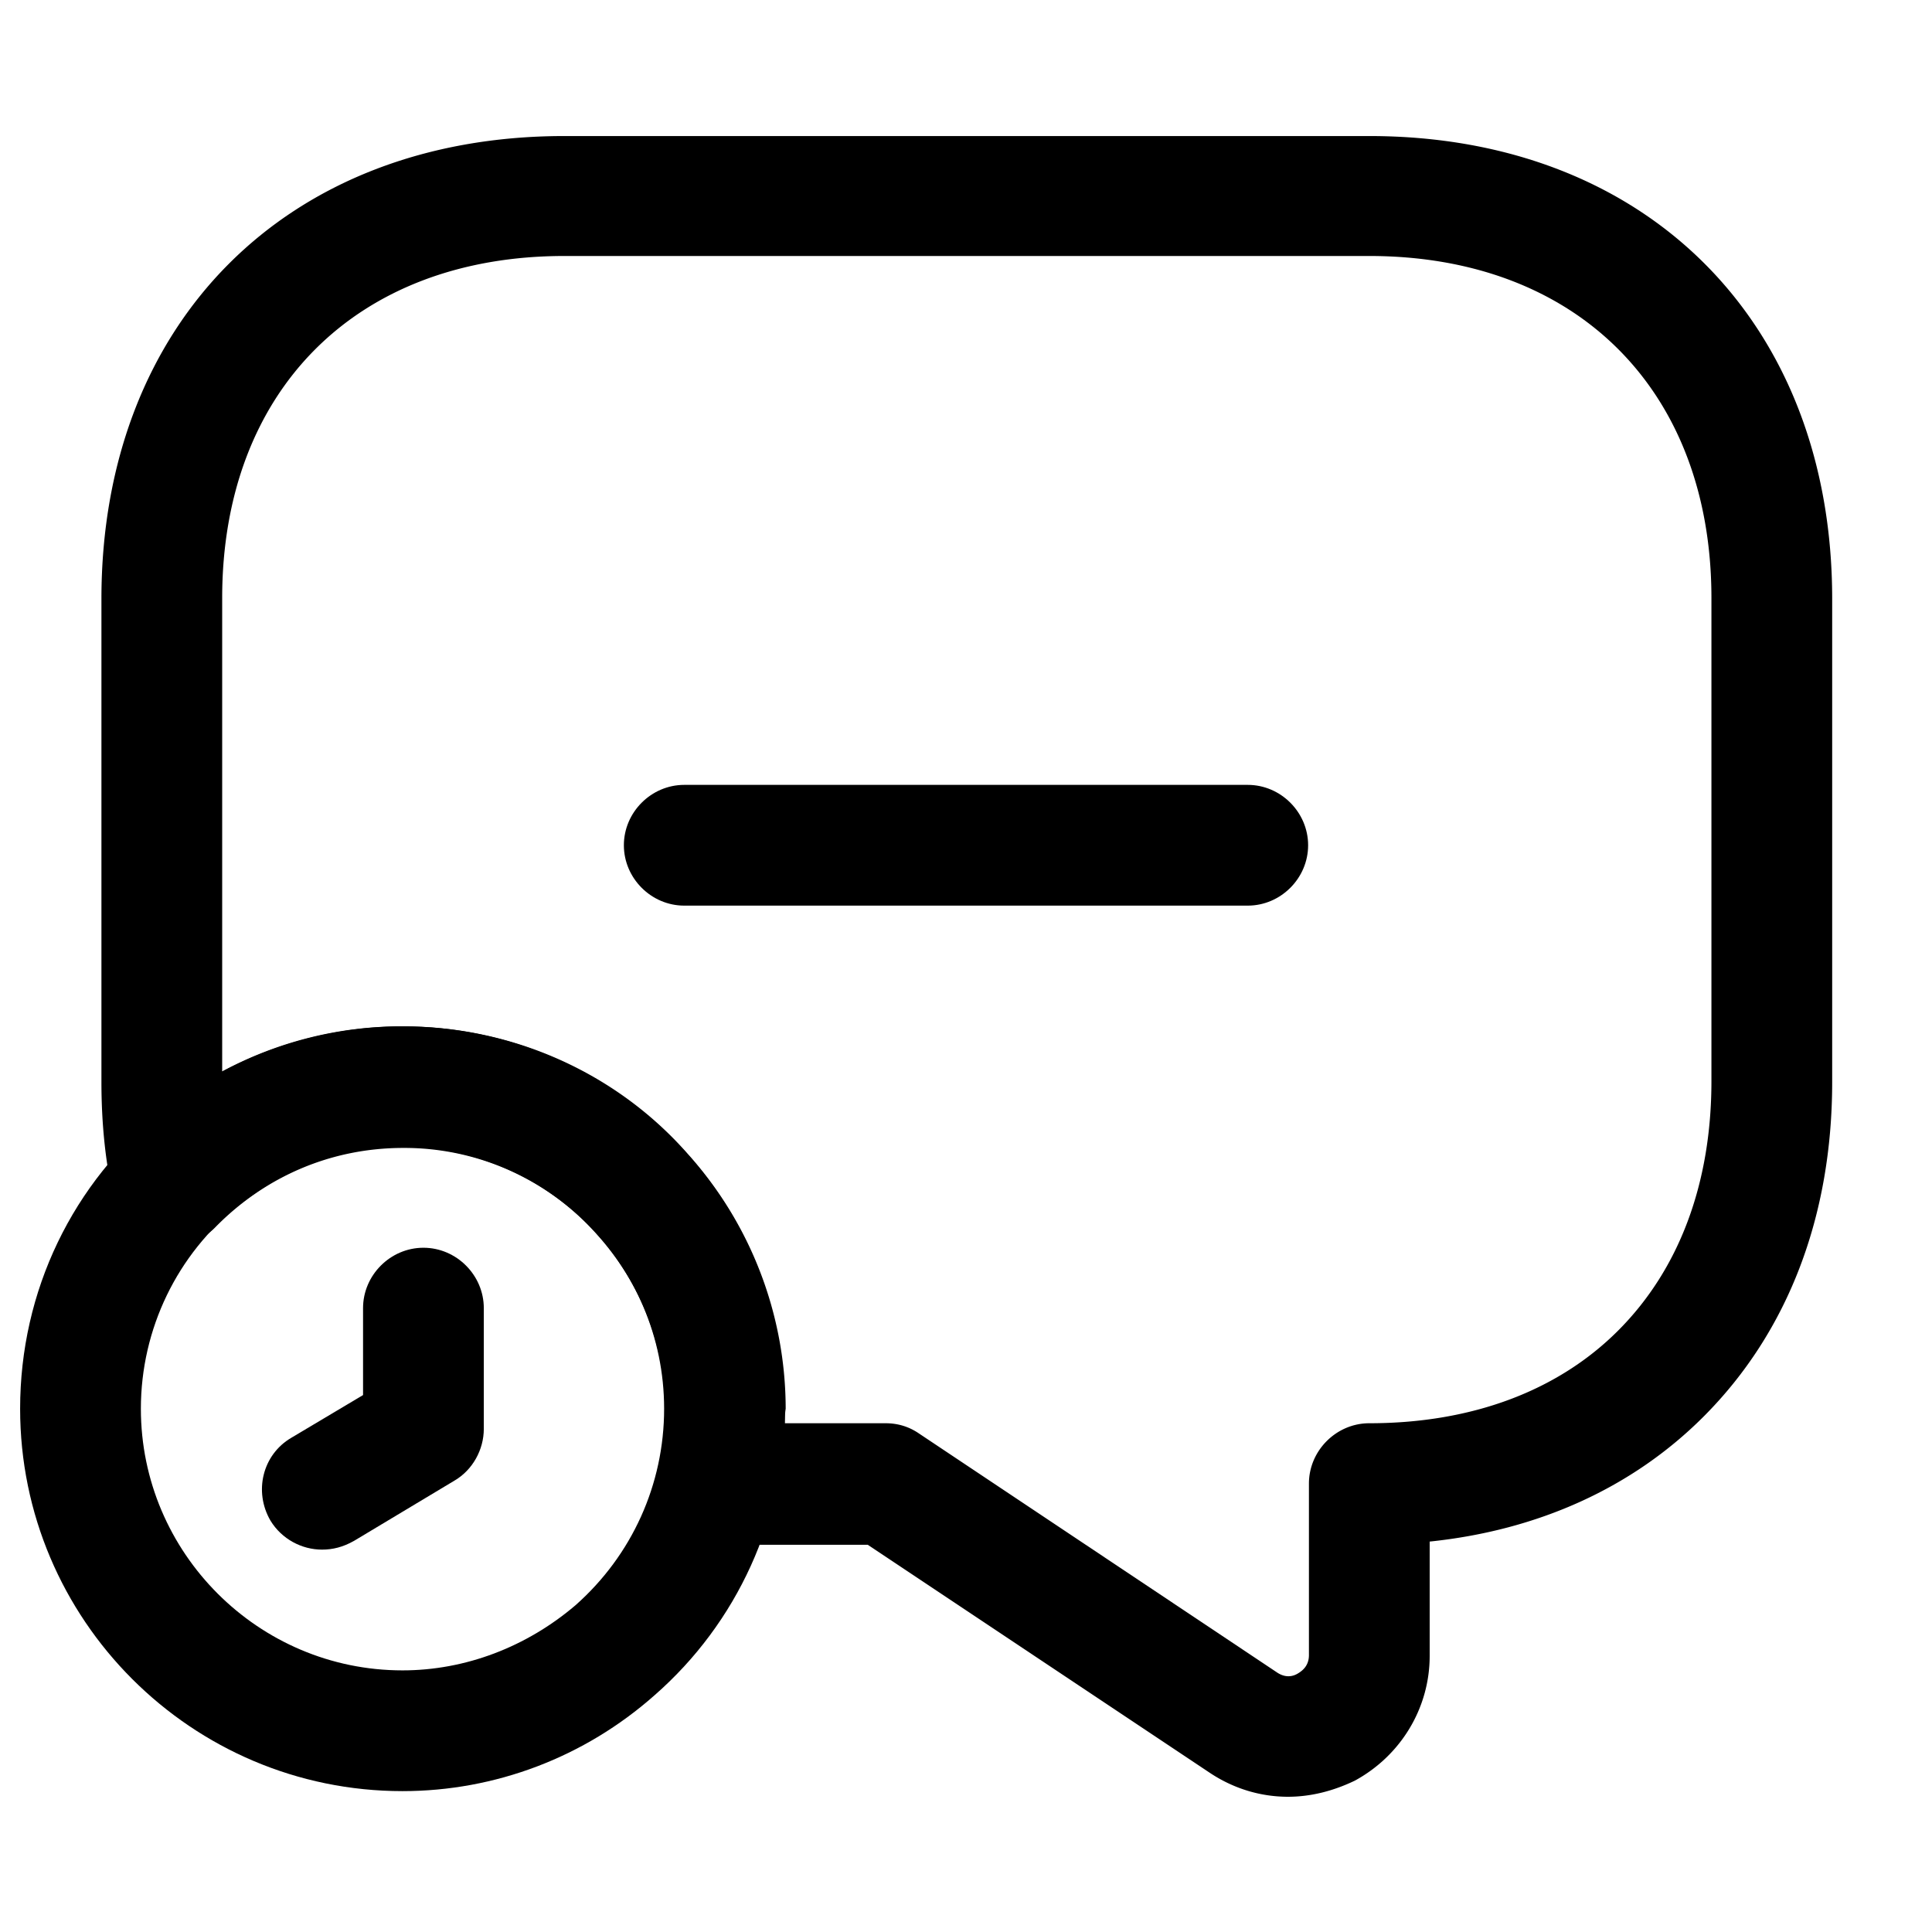
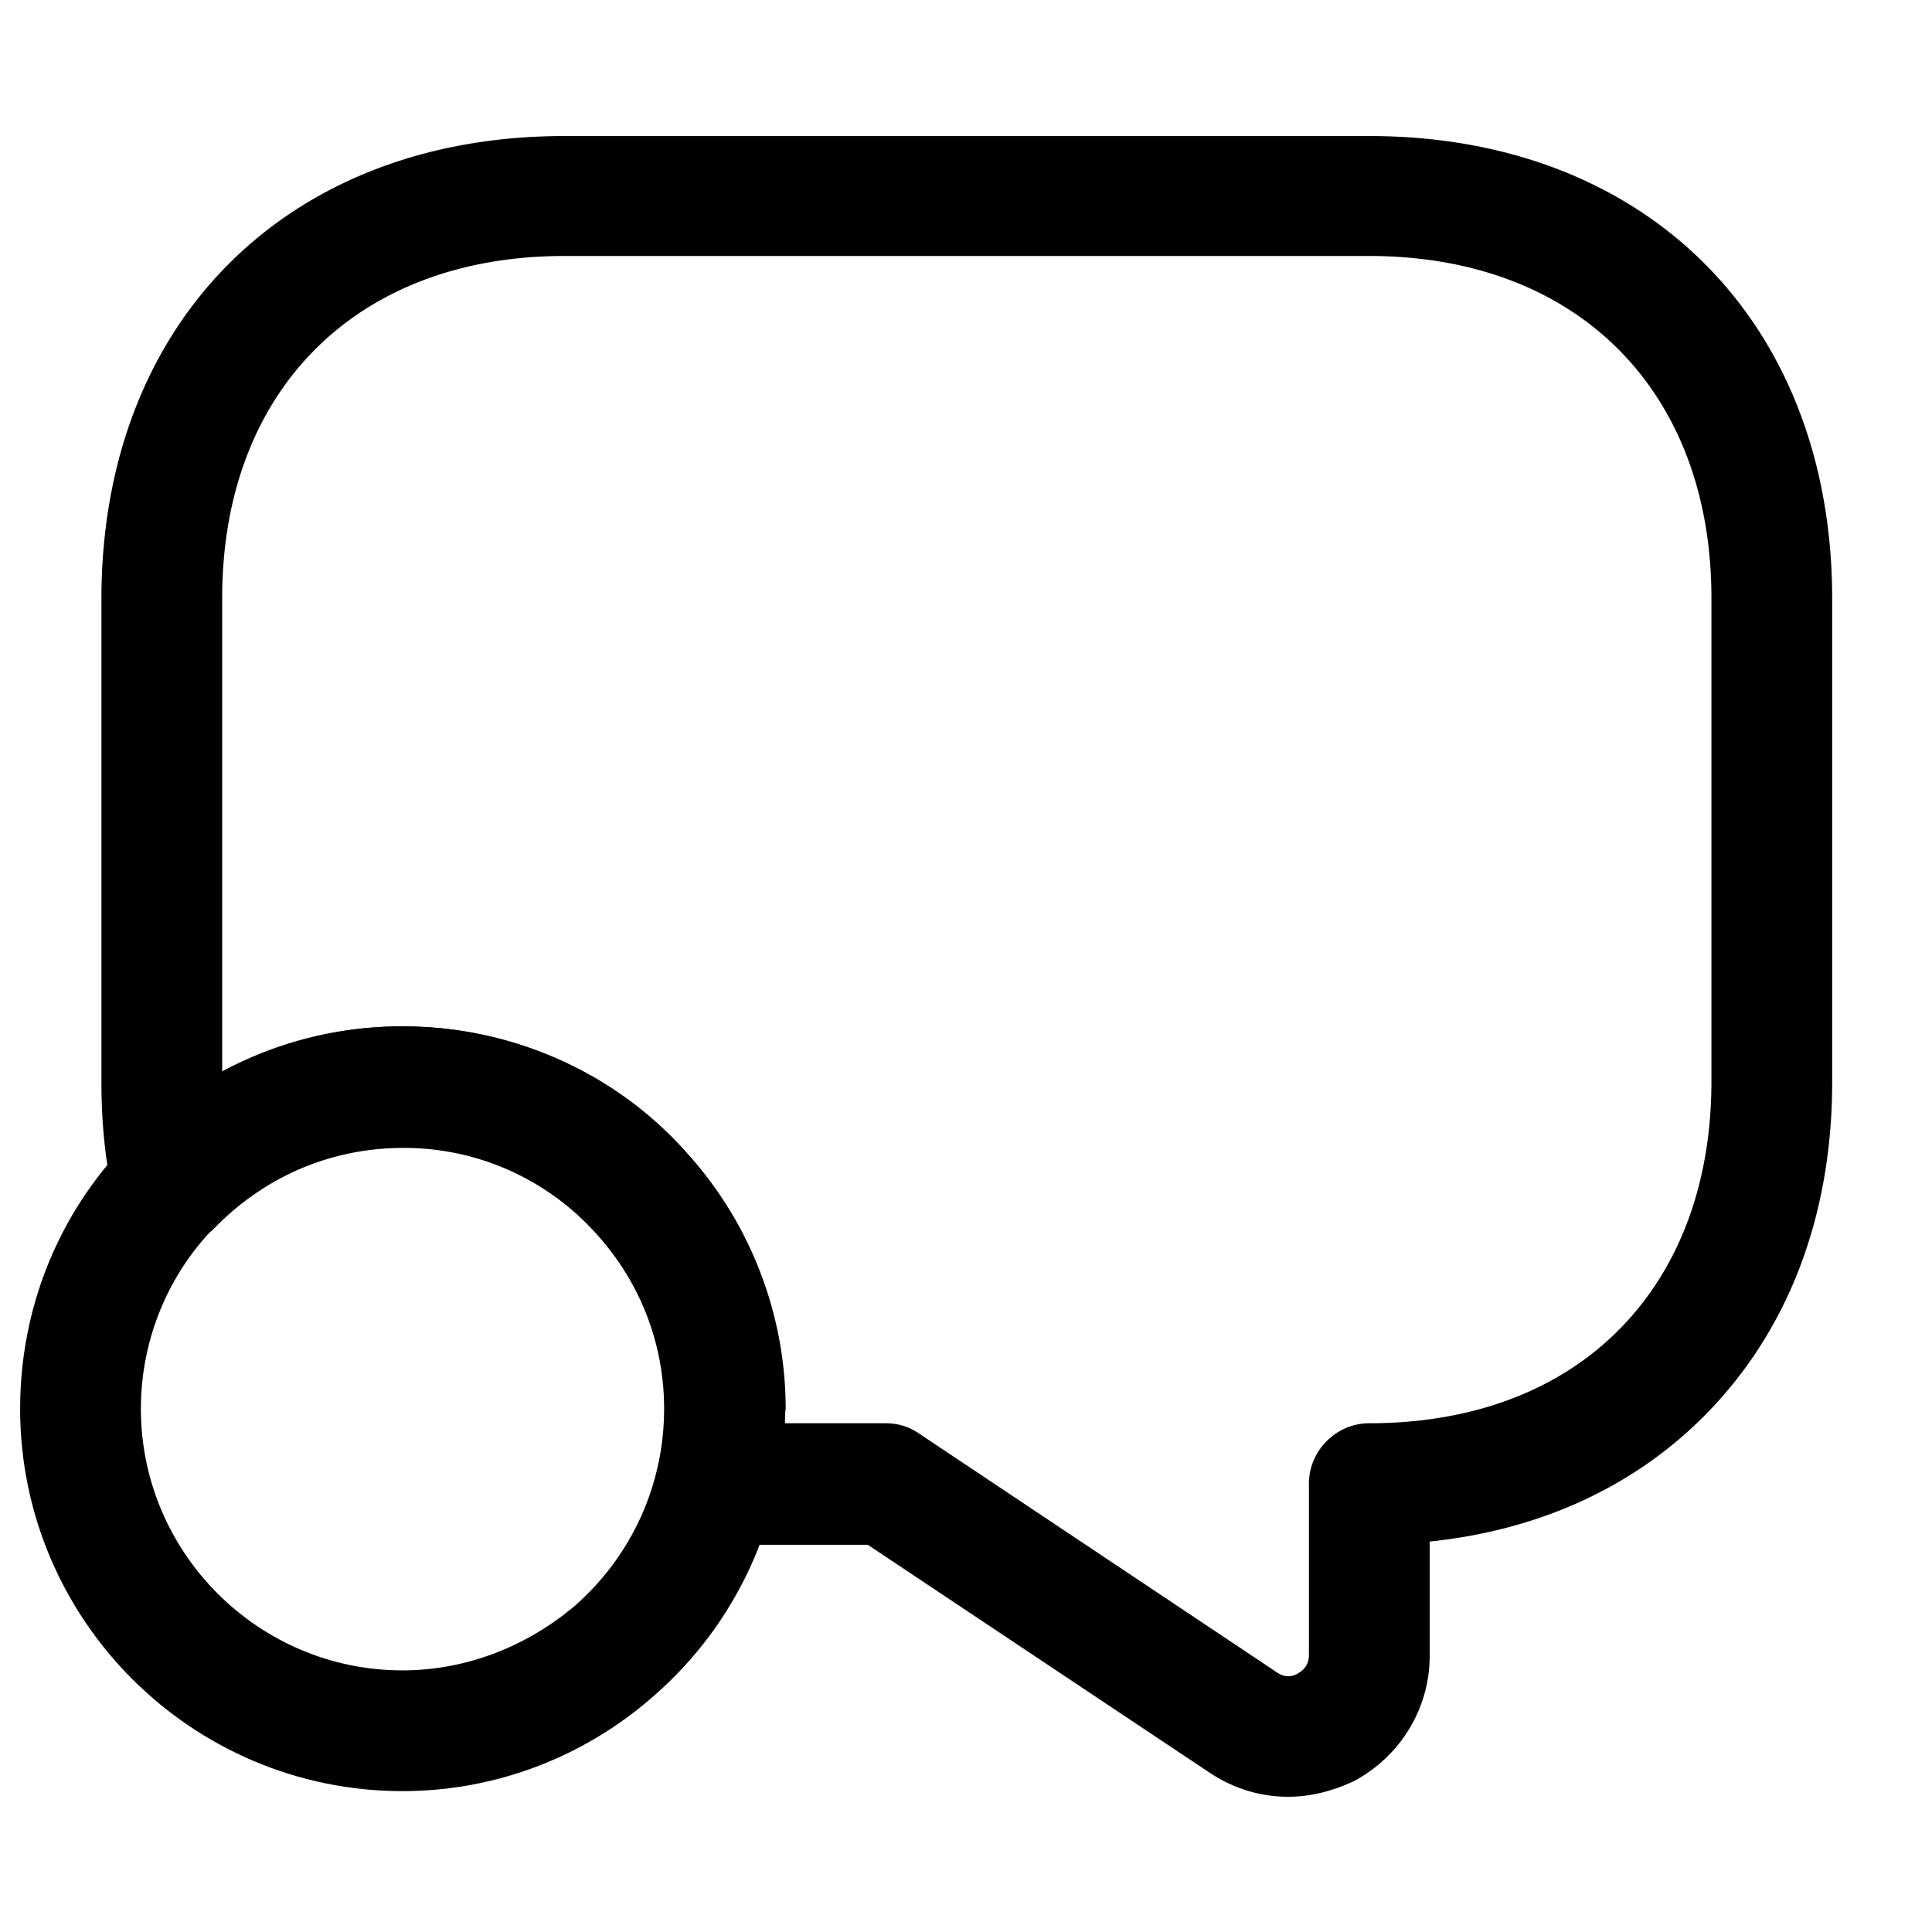
<svg xmlns="http://www.w3.org/2000/svg" viewBox="0 0 24 24" fill="currentColor" aria-hidden="true">
  <path d="M16 22.32c-.34 0-.67-.1-.96-.29l-4.26-2.84H8.89c-.23 0-.45-.11-.59-.29a.763.763 0 01-.13-.65 3 3 0 00.09-.74c0-.8-.3-1.57-.84-2.17a3.2 3.2 0 00-2.41-1.08c-.89 0-1.71.35-2.33.98-.19.2-.48.27-.74.2a.77.77 0 01-.53-.56c-.1-.44-.15-.92-.15-1.44v-6c0-3.44 2.31-5.75 5.75-5.75h10c3.44 0 5.75 2.31 5.75 5.75v6c0 1.67-.55 3.11-1.6 4.16-.88.88-2.05 1.41-3.4 1.55v1.42c0 .65-.36 1.24-.93 1.55-.27.13-.55.2-.83.2zm-6.25-4.64H11c.15 0 .29.04.42.13l4.45 2.97c.11.07.2.04.25.01.05-.03.14-.09.14-.23v-2.13c0-.41.34-.75.75-.75 1.27 0 2.34-.4 3.09-1.15.76-.76 1.16-1.83 1.16-3.1v-6c0-2.58-1.67-4.25-4.25-4.25h-10c-2.58 0-4.25 1.67-4.25 4.25v5.88a4.69 4.69 0 012.25-.56c1.36 0 2.65.58 3.53 1.58a4.74 4.74 0 011.22 3.17c-.01.06-.01.12-.01.18z" />
  <path d="M5 22.25c-2.62 0-4.75-2.13-4.75-4.75 0-1.46.65-2.81 1.78-3.71.84-.67 1.9-1.04 2.97-1.04 2.62 0 4.75 2.13 4.75 4.75 0 1.36-.59 2.66-1.62 3.56-.87.77-1.98 1.19-3.13 1.19zm0-8c-.74 0-1.44.25-2.03.72-.77.61-1.22 1.54-1.22 2.53 0 1.79 1.46 3.25 3.25 3.25.78 0 1.54-.29 2.15-.81.7-.62 1.1-1.5 1.1-2.44 0-1.79-1.46-3.25-3.25-3.25z" />
-   <path d="M4 19.25c-.25 0-.5-.13-.64-.36-.21-.36-.1-.82.26-1.03l.89-.53v-1.08c0-.41.34-.75.75-.75s.75.34.75.75v1.5c0 .26-.14.51-.36.64l-1.25.75c-.14.08-.27.11-.4.11zM15.5 11.25h-7c-.41 0-.75-.34-.75-.75s.34-.75.75-.75h7c.41 0 .75.34.75.75s-.34.75-.75.75z" />
</svg>